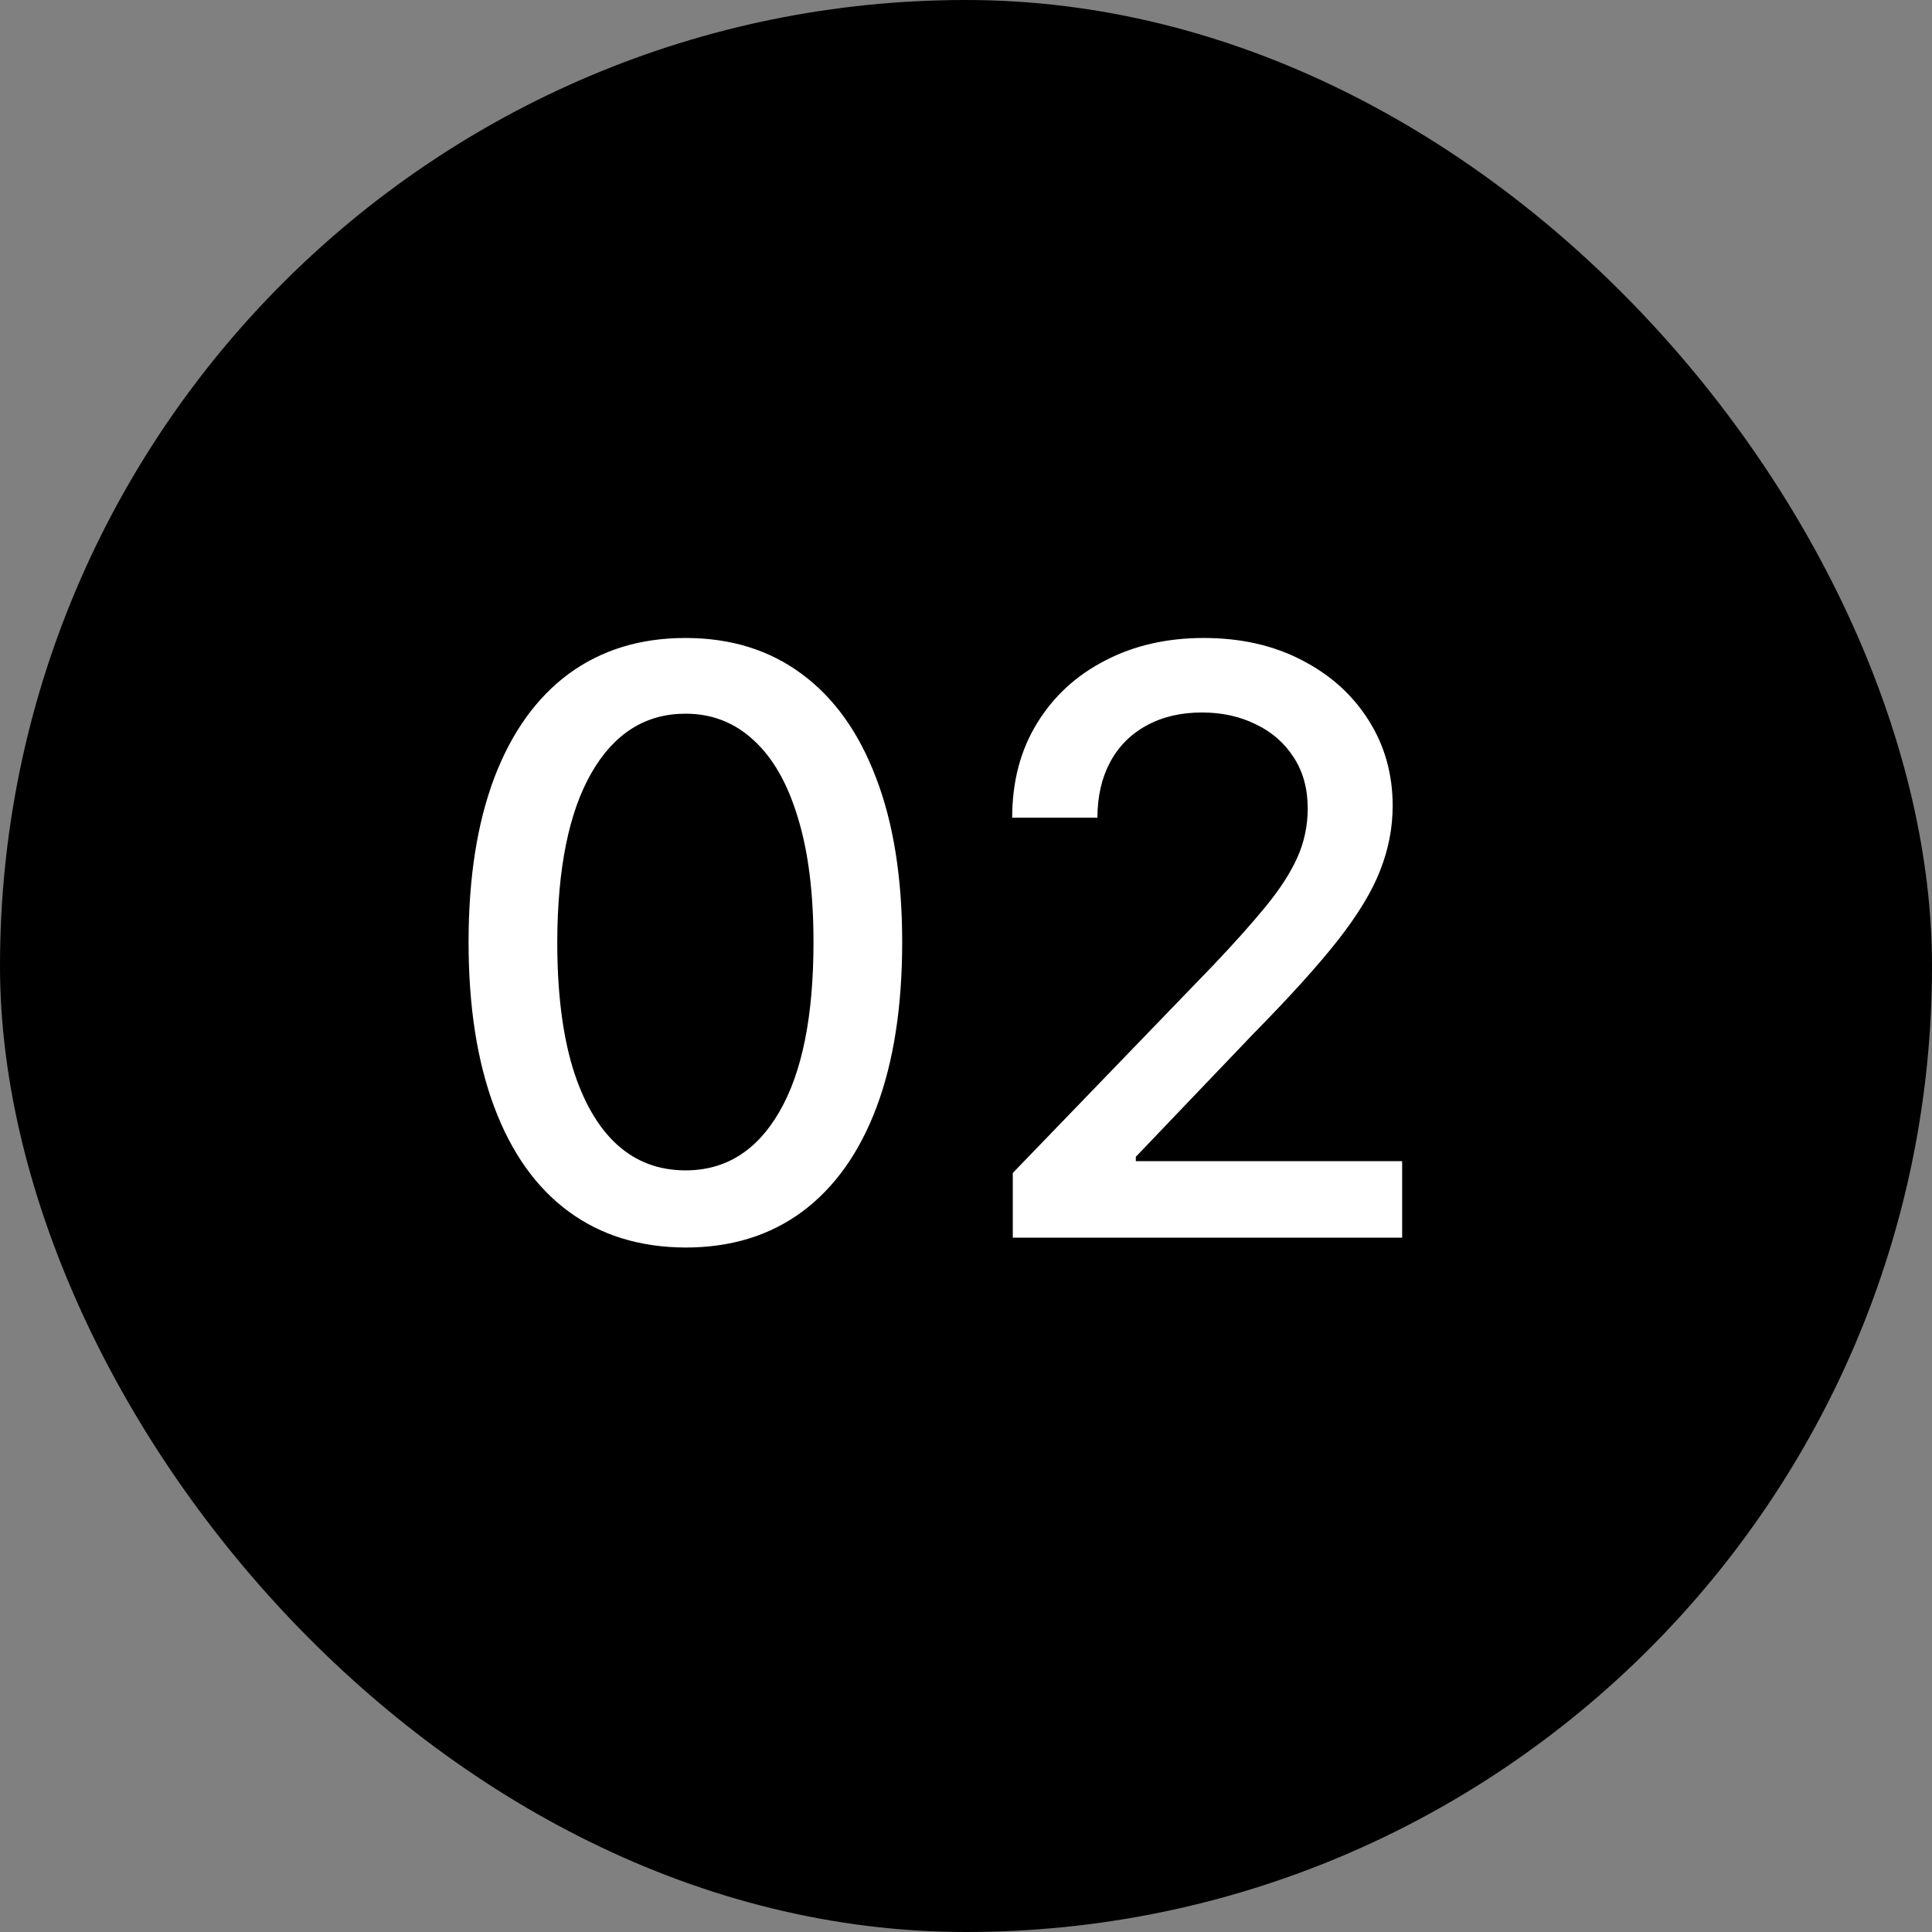
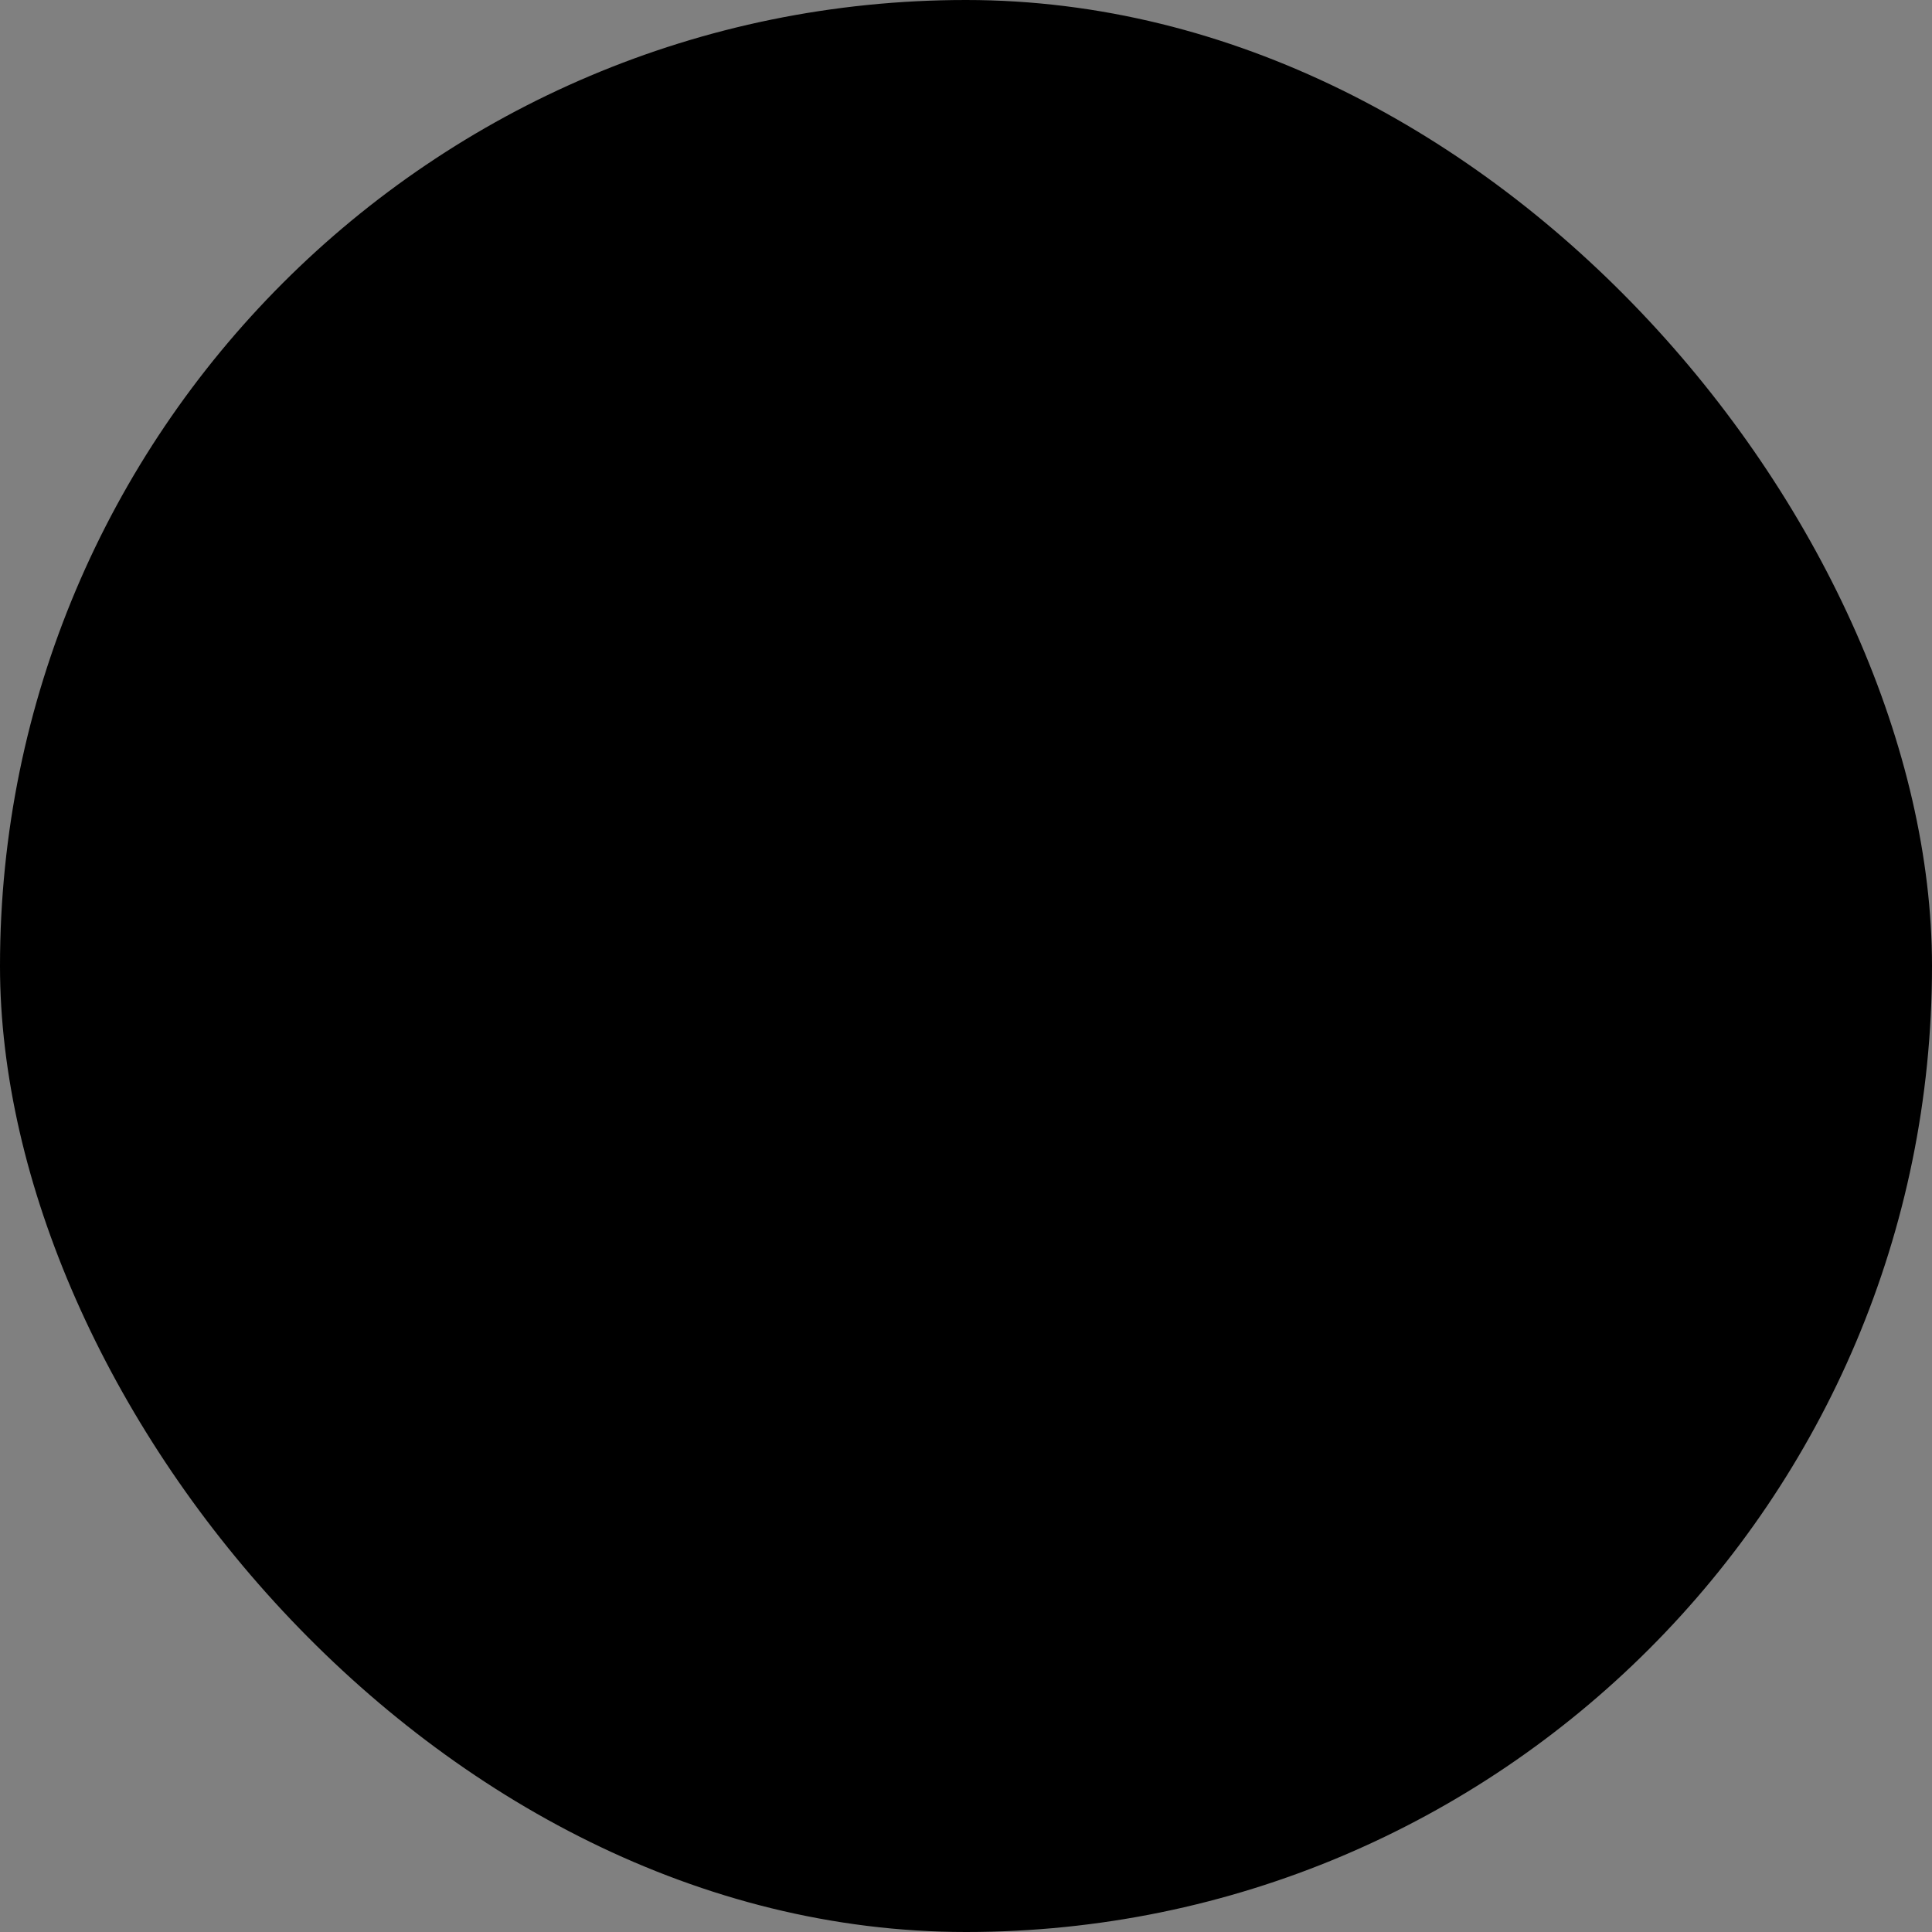
<svg xmlns="http://www.w3.org/2000/svg" width="32" height="32" viewBox="0 0 32 32" fill="none">
  <rect x="0" y="0" width="32" height="32" fill="#808080" stroke="none" />
  <rect width="32" height="32" rx="16" fill="black" />
-   <path d="M11.354 20.663C10.598 20.66 9.952 20.46 9.416 20.065C8.88 19.669 8.47 19.093 8.187 18.337C7.903 17.581 7.761 16.671 7.761 15.605C7.761 14.543 7.903 13.636 8.187 12.883C8.474 12.13 8.885 11.556 9.421 11.16C9.96 10.765 10.604 10.567 11.354 10.567C12.104 10.567 12.746 10.766 13.282 11.165C13.818 11.561 14.228 12.135 14.512 12.888C14.799 13.637 14.943 14.543 14.943 15.605C14.943 16.674 14.801 17.586 14.517 18.342C14.233 19.095 13.823 19.671 13.287 20.069C12.751 20.465 12.107 20.663 11.354 20.663ZM11.354 19.385C12.018 19.385 12.536 19.061 12.909 18.414C13.286 17.766 13.474 16.83 13.474 15.605C13.474 14.792 13.388 14.104 13.215 13.543C13.046 12.979 12.802 12.551 12.483 12.261C12.168 11.967 11.791 11.821 11.354 11.821C10.694 11.821 10.175 12.146 9.799 12.797C9.423 13.447 9.233 14.384 9.23 15.605C9.23 16.422 9.314 17.112 9.483 17.677C9.655 18.238 9.9 18.664 10.215 18.954C10.531 19.242 10.911 19.385 11.354 19.385ZM16.775 20.5V19.428L20.09 15.993C20.445 15.62 20.736 15.293 20.966 15.012C21.199 14.728 21.373 14.459 21.488 14.203C21.602 13.948 21.66 13.677 21.66 13.39C21.66 13.065 21.583 12.784 21.43 12.548C21.277 12.309 21.068 12.125 20.803 11.998C20.539 11.867 20.24 11.801 19.909 11.801C19.558 11.801 19.252 11.873 18.99 12.017C18.728 12.16 18.527 12.363 18.387 12.624C18.247 12.886 18.177 13.192 18.177 13.543H16.765C16.765 12.947 16.902 12.425 17.177 11.979C17.451 11.532 17.827 11.186 18.306 10.94C18.784 10.691 19.328 10.567 19.937 10.567C20.553 10.567 21.095 10.69 21.564 10.935C22.036 11.178 22.405 11.51 22.669 11.931C22.934 12.348 23.067 12.821 23.067 13.347C23.067 13.71 22.998 14.066 22.861 14.414C22.727 14.762 22.492 15.149 22.157 15.577C21.823 16.001 21.357 16.516 20.76 17.122L18.813 19.16V19.232H23.224V20.5H16.775Z" fill="white" />
</svg>